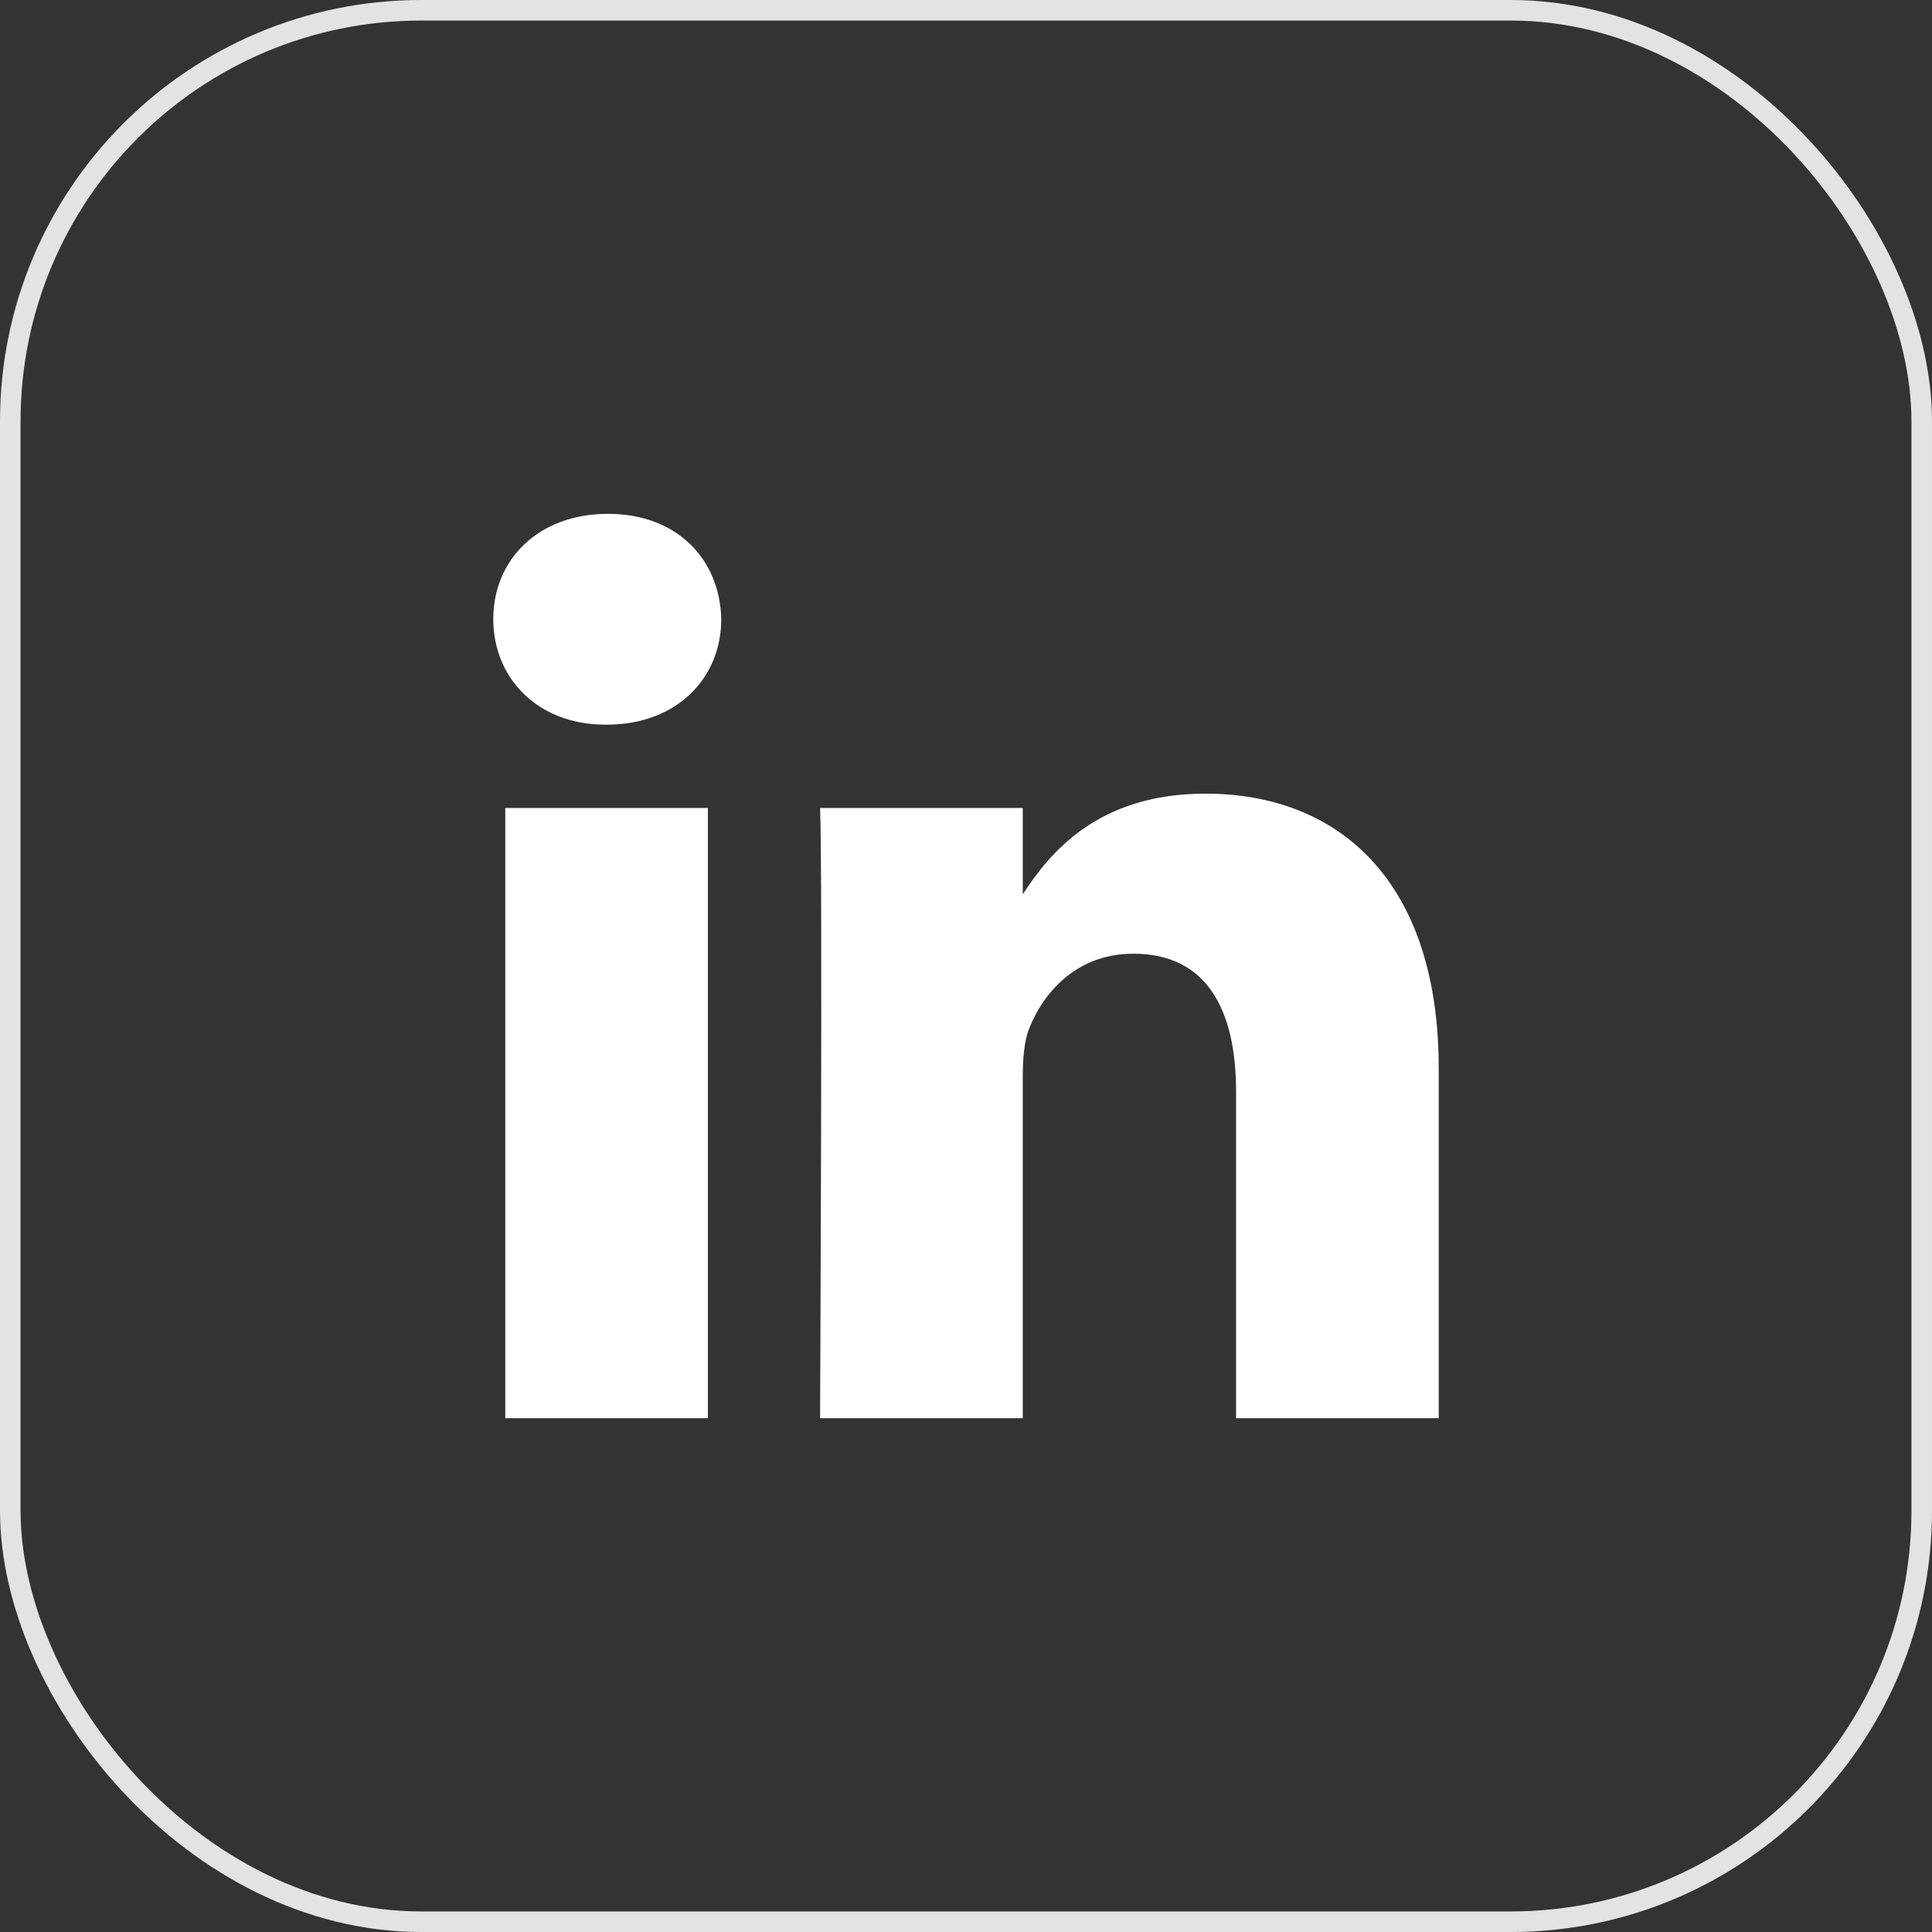
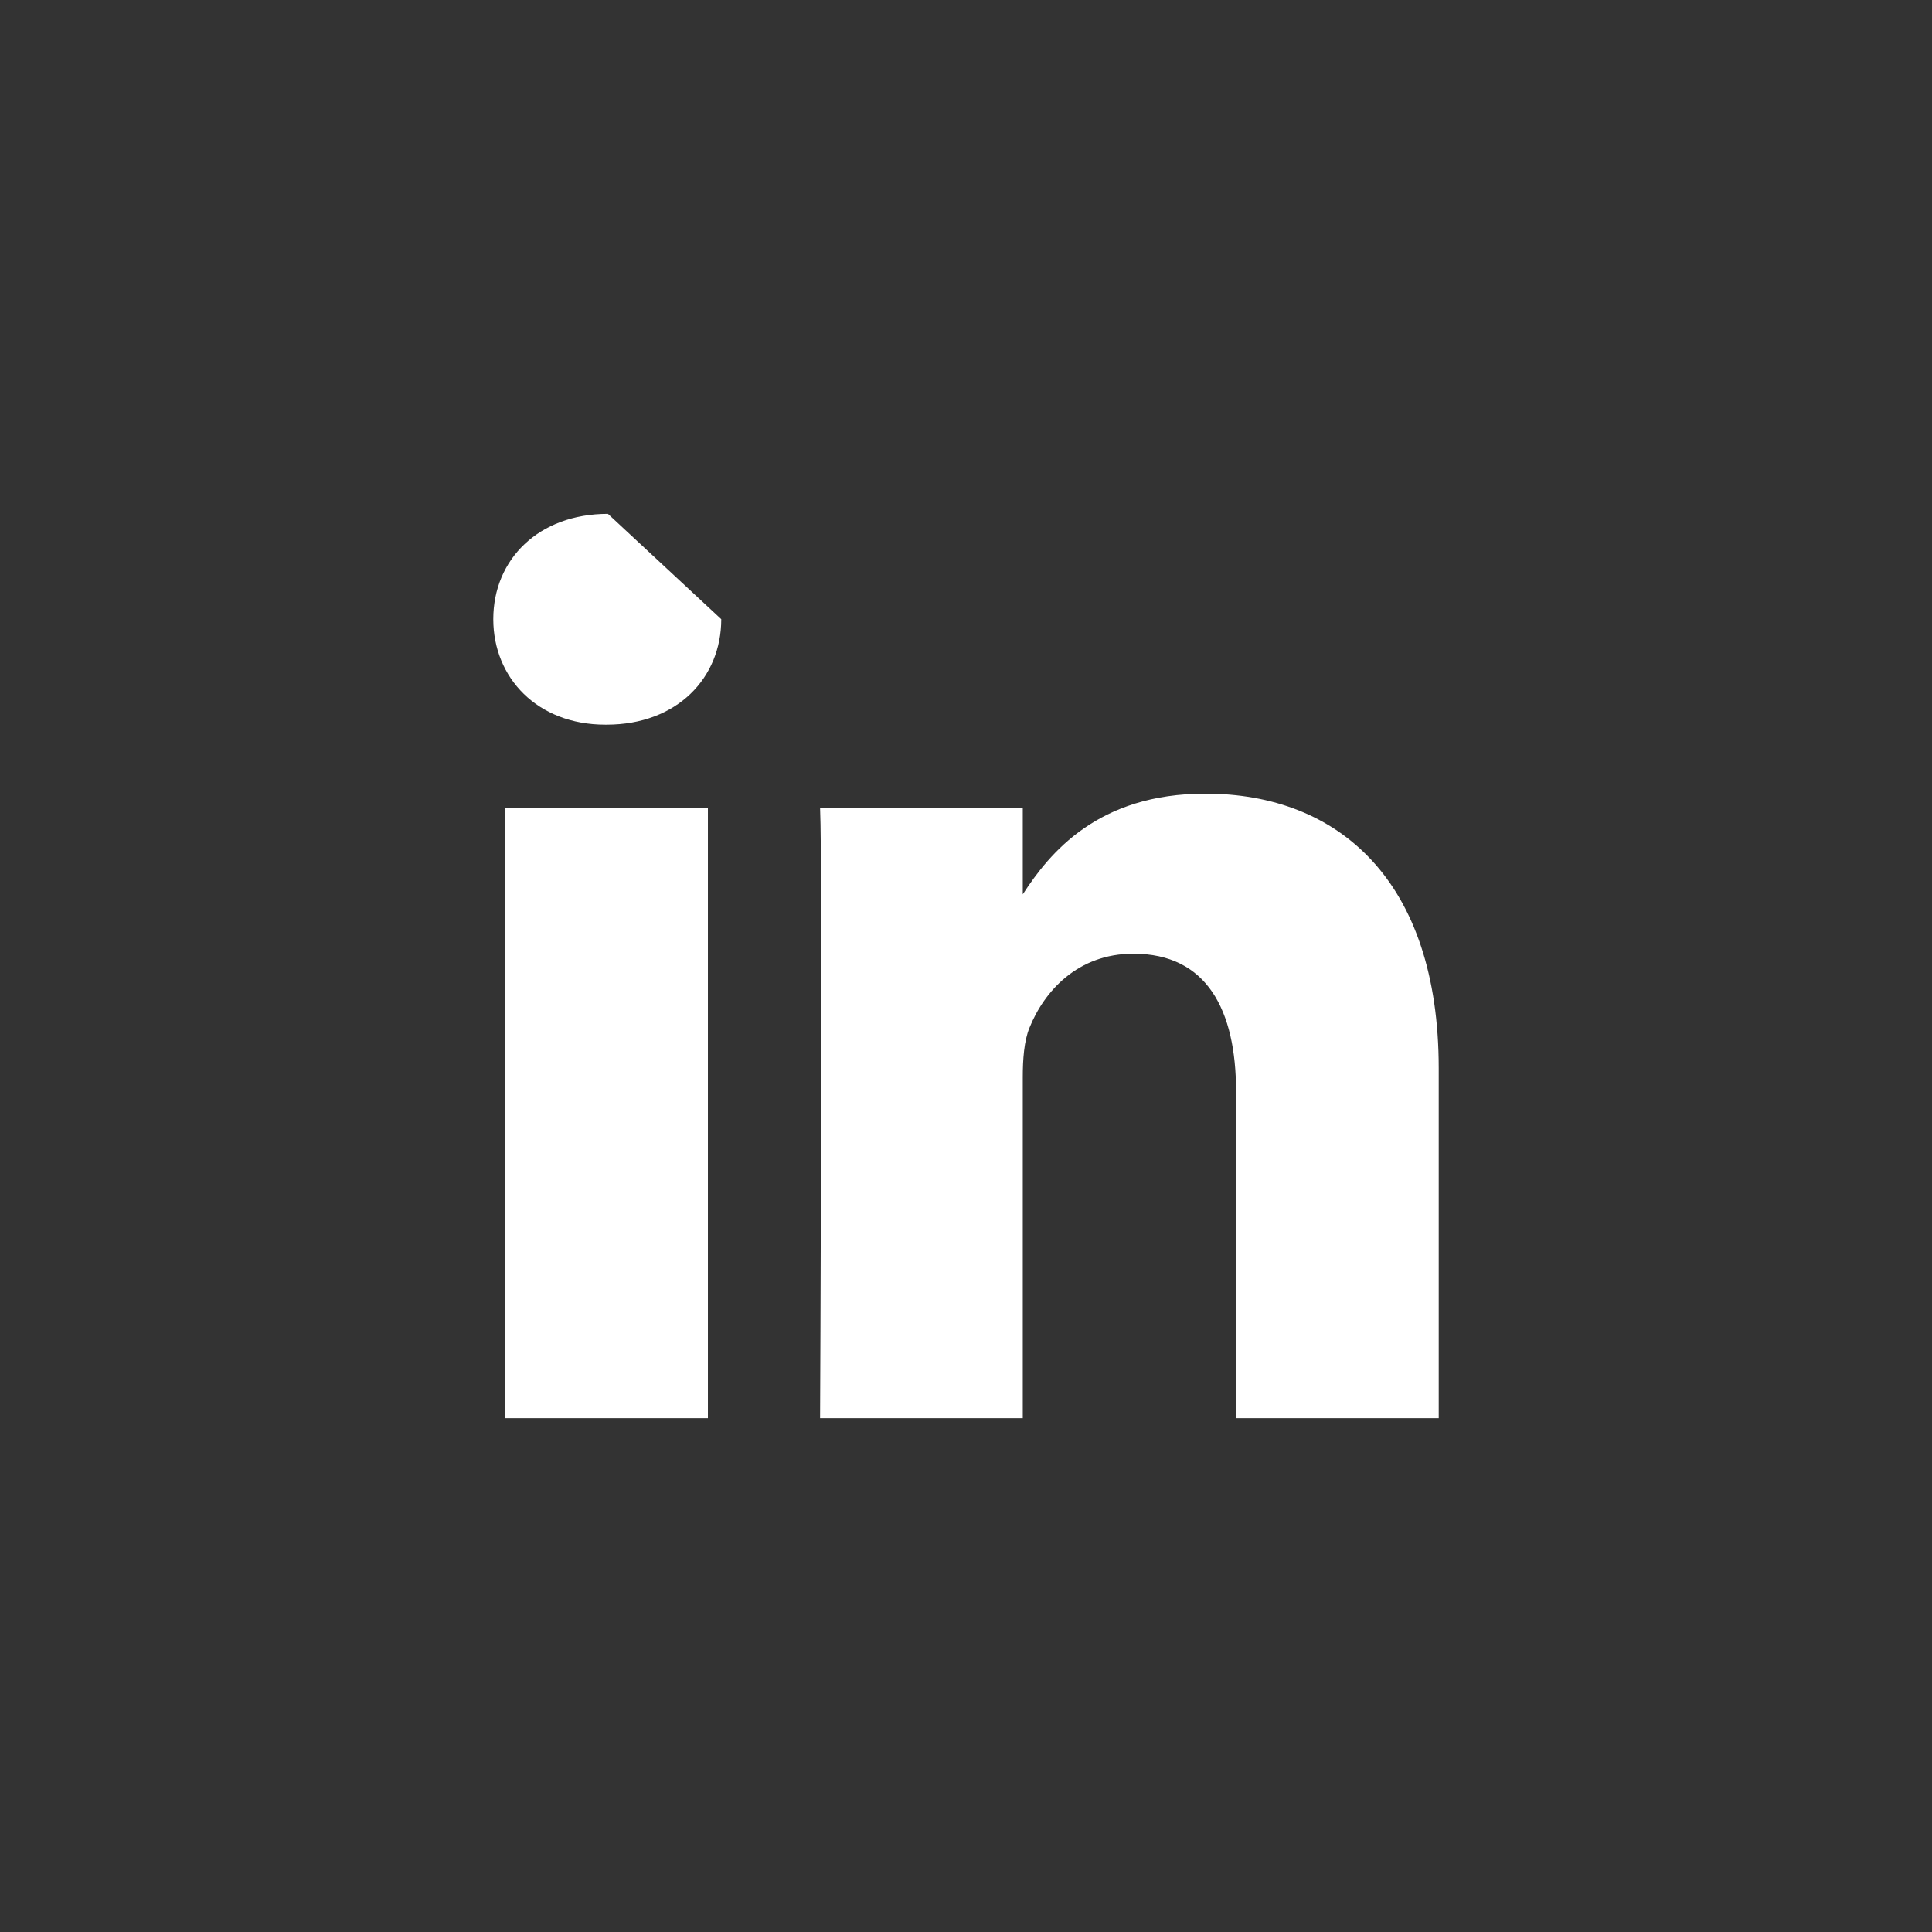
<svg xmlns="http://www.w3.org/2000/svg" width="47px" height="47px" viewBox="0 0 47 47" version="1.1">
  <rect x="0" y="0" width="47" height="47" fill="#333333" stroke="none" />
  <title>Group 8</title>
  <g id="Symbols" stroke="none" stroke-width="1" fill="none" fill-rule="evenodd">
    <g id="XXL/Footer" transform="translate(-1143, -591)">
      <g id="Group-8" transform="translate(1143, 591)">
        <g id="367593_linkedin_business_network_social_icon-(1)" transform="translate(12, 12.5)" fill="#FFFFFF" fill-rule="nonzero">
-           <path d="M0.292,7.156 L5.221,7.156 L5.221,22 L0.292,22 L0.292,7.156 Z M2.789,0 C1.102,0 0,1.108 0,2.563 C0,3.988 1.07,5.129 2.725,5.129 L2.756,5.129 C4.475,5.129 5.546,3.988 5.546,2.563 C5.514,1.108 4.476,0 2.789,0 Z M17.323,6.807 C14.707,6.807 13.535,8.247 12.881,9.257 L12.881,7.156 L7.95,7.156 C8.015,8.548 7.95,22 7.95,22 L12.881,22 L12.881,13.71 C12.881,13.266 12.913,12.823 13.043,12.505 C13.4,11.619 14.211,10.701 15.572,10.701 C17.357,10.701 18.07,12.063 18.07,14.058 L18.07,22 L23,22 L23,13.488 C23,8.928 20.568,6.807 17.323,6.807 Z" id="Shape" />
+           <path d="M0.292,7.156 L5.221,7.156 L5.221,22 L0.292,22 L0.292,7.156 Z M2.789,0 C1.102,0 0,1.108 0,2.563 C0,3.988 1.07,5.129 2.725,5.129 L2.756,5.129 C4.475,5.129 5.546,3.988 5.546,2.563 Z M17.323,6.807 C14.707,6.807 13.535,8.247 12.881,9.257 L12.881,7.156 L7.95,7.156 C8.015,8.548 7.95,22 7.95,22 L12.881,22 L12.881,13.71 C12.881,13.266 12.913,12.823 13.043,12.505 C13.4,11.619 14.211,10.701 15.572,10.701 C17.357,10.701 18.07,12.063 18.07,14.058 L18.07,22 L23,22 L23,13.488 C23,8.928 20.568,6.807 17.323,6.807 Z" id="Shape" />
        </g>
        <g id="Group-3" stroke="#E3E3E3" stroke-width="0.5">
-           <rect id="Rectangle-Copy-4" x="0.25" y="0.25" width="46.5" height="46.5" rx="10" />
-         </g>
+           </g>
      </g>
    </g>
  </g>
</svg>